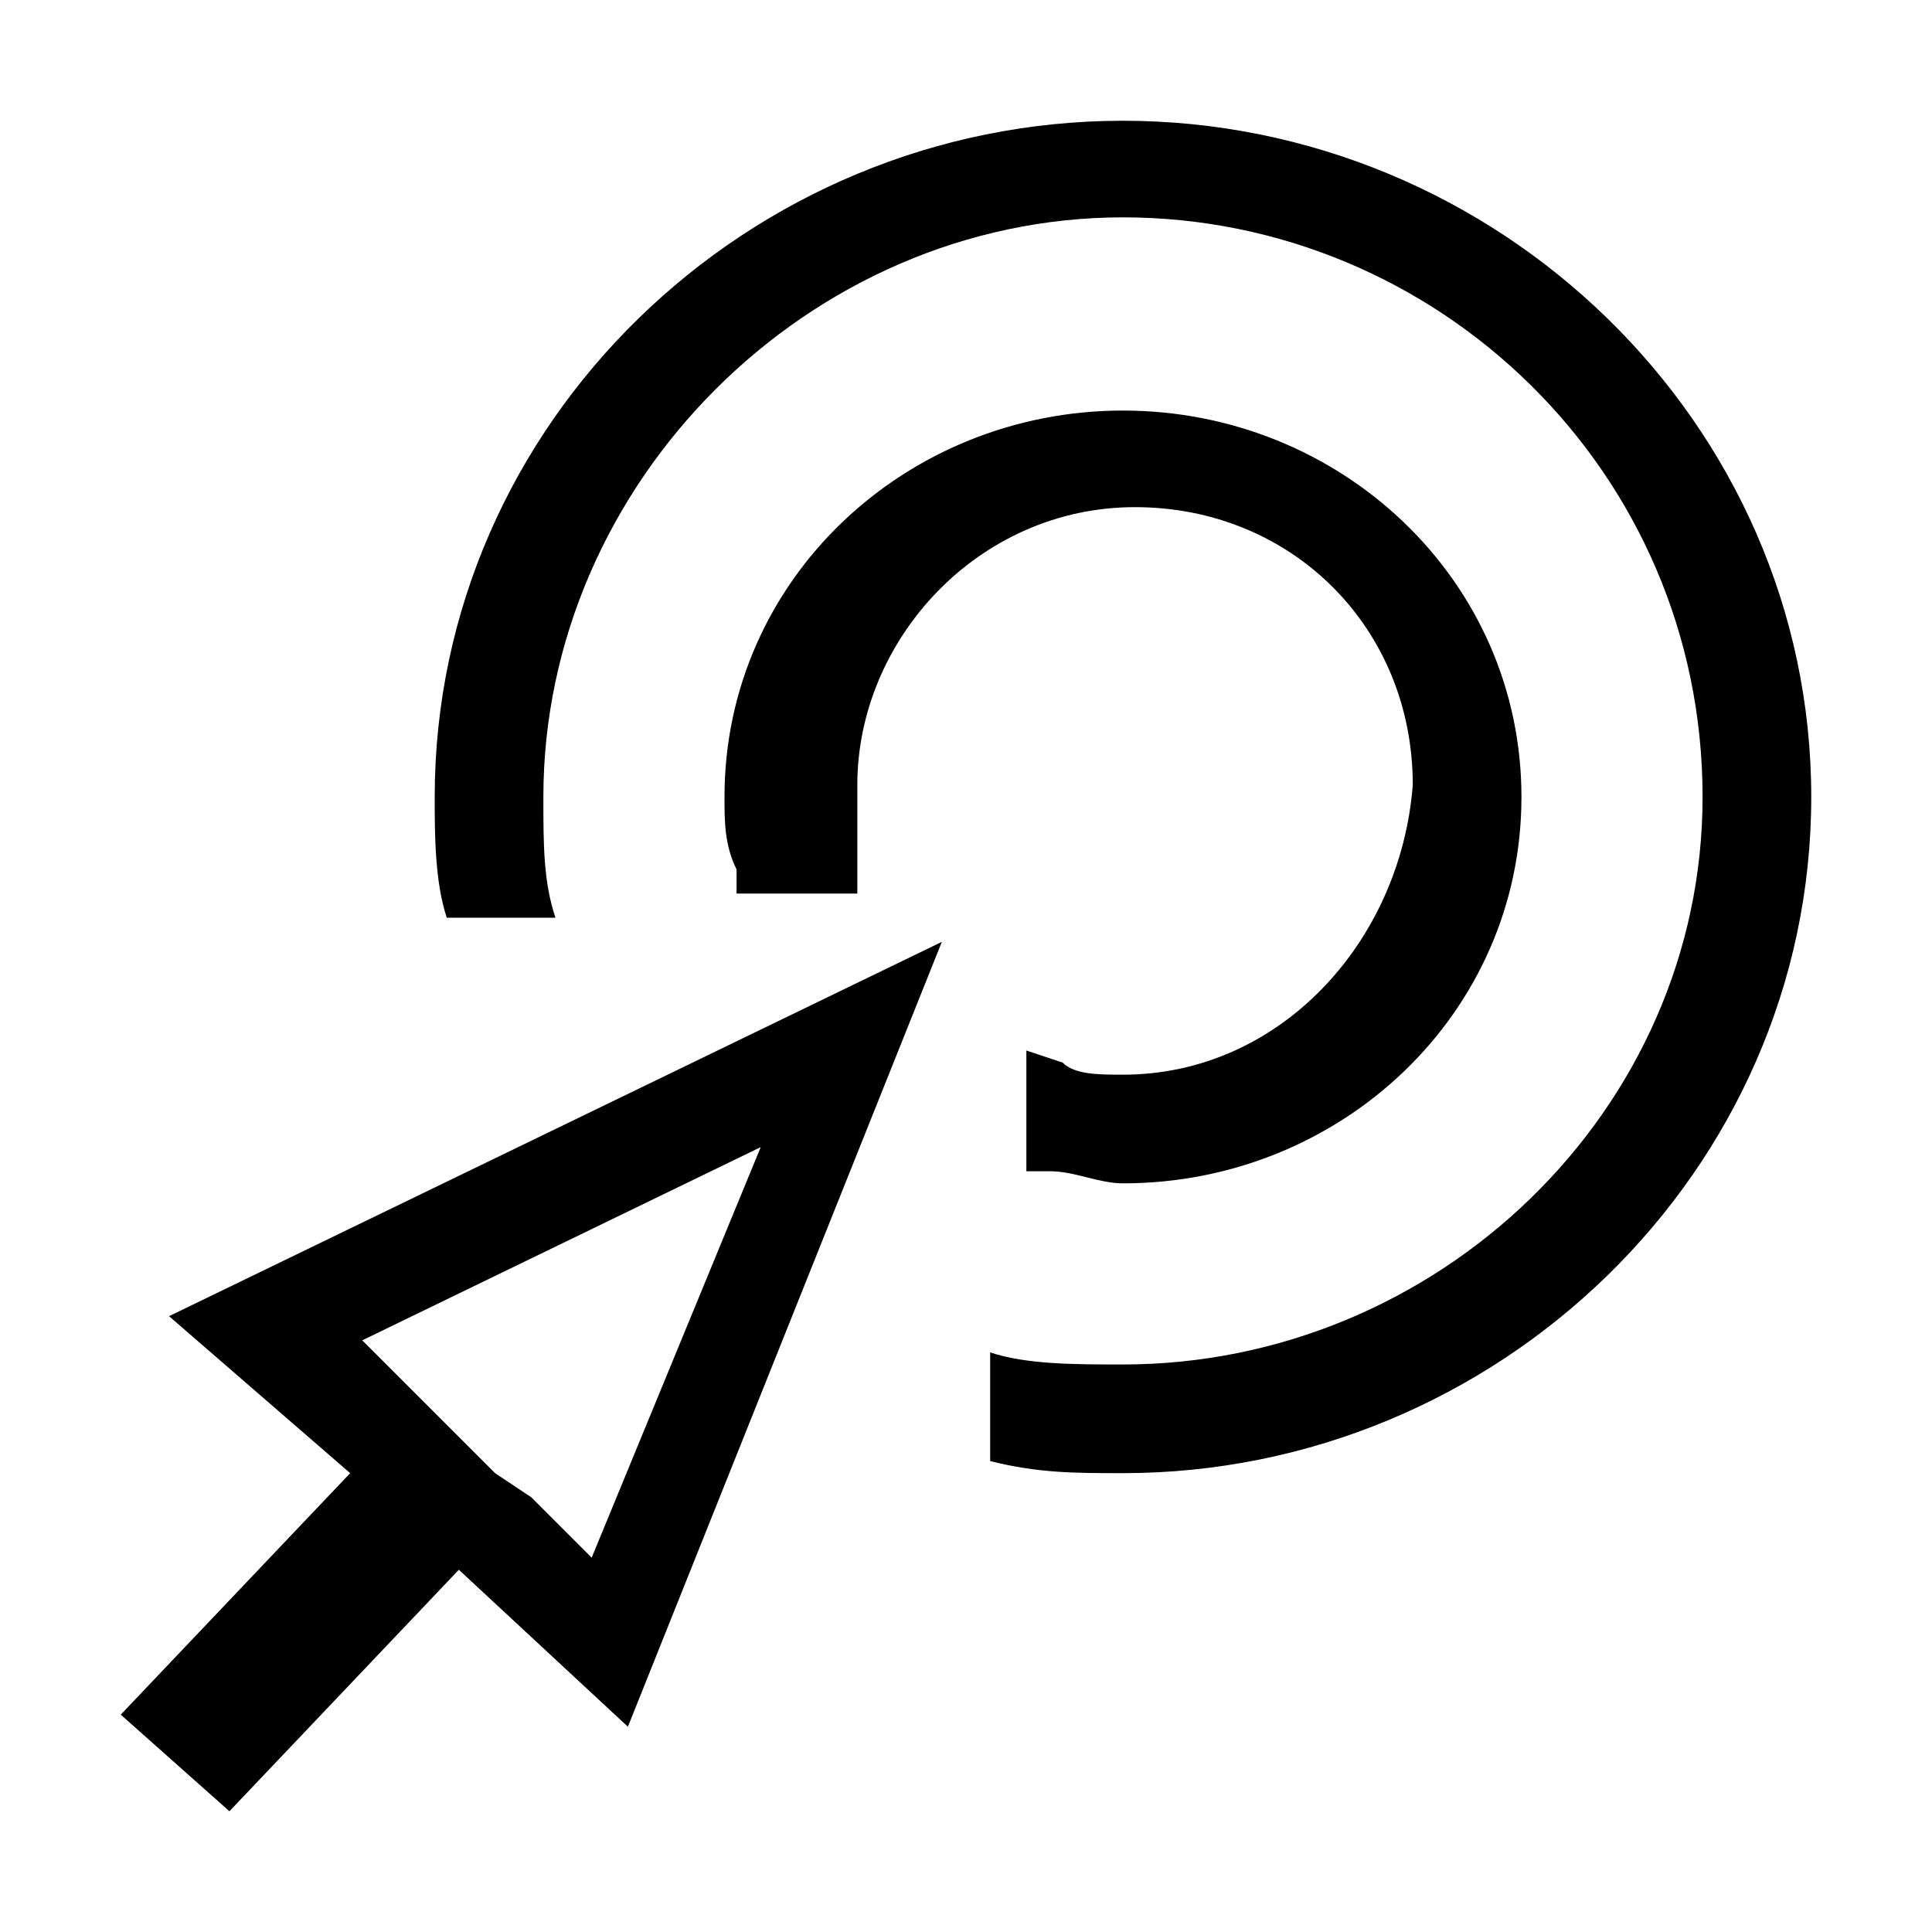
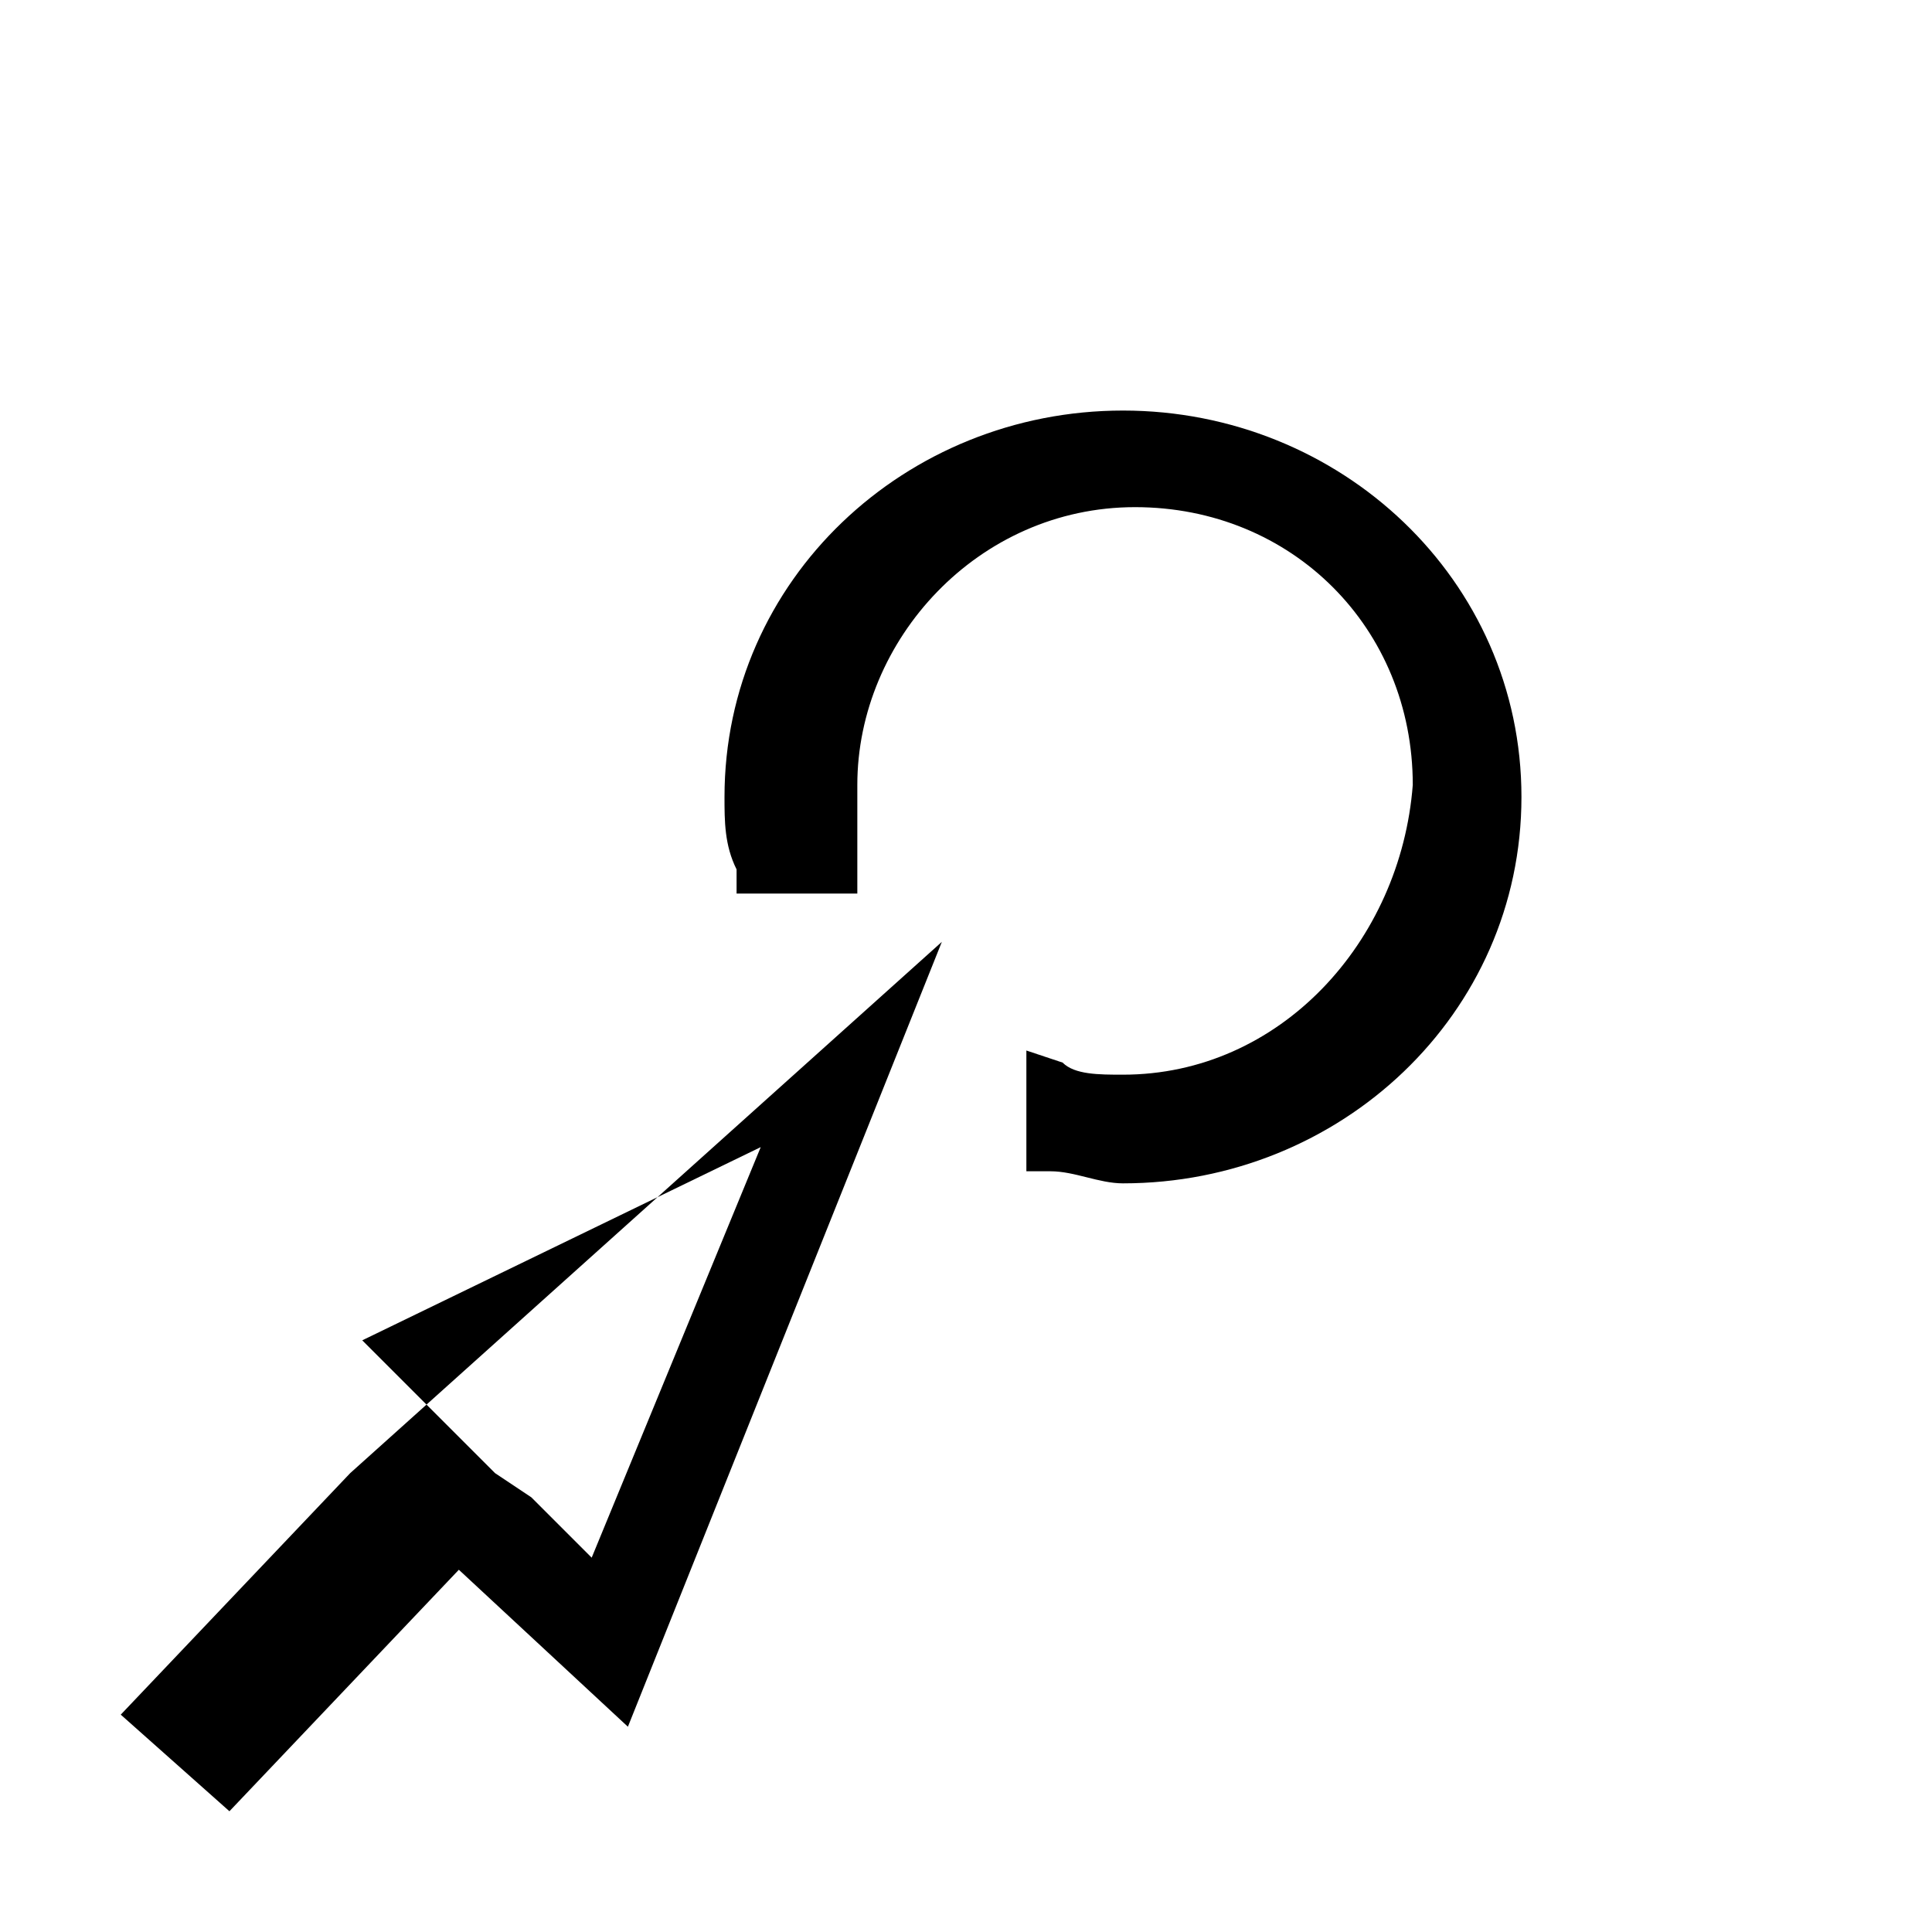
<svg xmlns="http://www.w3.org/2000/svg" version="1.1" id="Layer_1" x="0px" y="0px" viewBox="0 0 16 16" style="enable-background:new 0 0 16 16;" xml:space="preserve">
  <g>
-     <path d="M2.9,12.2l-1.9,2L1.9,15l1.9-2l1.4,1.3l2.6-6.5l-6.4,3.1L2.9,12.2z M6.3,9.5l-1.4,3.4l-0.5-0.5l-0.3-0.2l-0.6-0.6L3,11.1  L6.3,9.5z" />
-     <path d="M9.3,1C6.2,1,3.6,3.5,3.6,6.6c0,0.3,0,0.7,0.1,1h0.9C4.5,7.3,4.5,7,4.5,6.6c0-2.6,2.2-4.8,4.8-4.8s4.8,2.1,4.8,4.8  c0,2.6-2.2,4.7-4.8,4.7c-0.4,0-0.8,0-1.1-0.1v0.9c0.4,0.1,0.7,0.1,1.1,0.1c3.1,0,5.7-2.5,5.7-5.6S12.4,1,9.3,1z" />
+     <path d="M2.9,12.2l-1.9,2L1.9,15l1.9-2l1.4,1.3l2.6-6.5L2.9,12.2z M6.3,9.5l-1.4,3.4l-0.5-0.5l-0.3-0.2l-0.6-0.6L3,11.1  L6.3,9.5z" />
    <path d="M9.3,8.9c-0.2,0-0.4,0-0.5-0.1L8.5,8.7v1l0.2,0c0.2,0,0.4,0.1,0.6,0.1c1.8,0,3.3-1.4,3.3-3.2c0-1.8-1.5-3.2-3.3-3.2  c-1.8,0-3.3,1.4-3.3,3.2c0,0.2,0,0.4,0.1,0.6l0,0.2h1L7.1,7c0-0.1,0-0.3,0-0.5c0-1.2,1-2.3,2.3-2.3c1.3,0,2.3,1,2.3,2.3  C11.6,7.8,10.6,8.9,9.3,8.9z" />
  </g>
</svg>